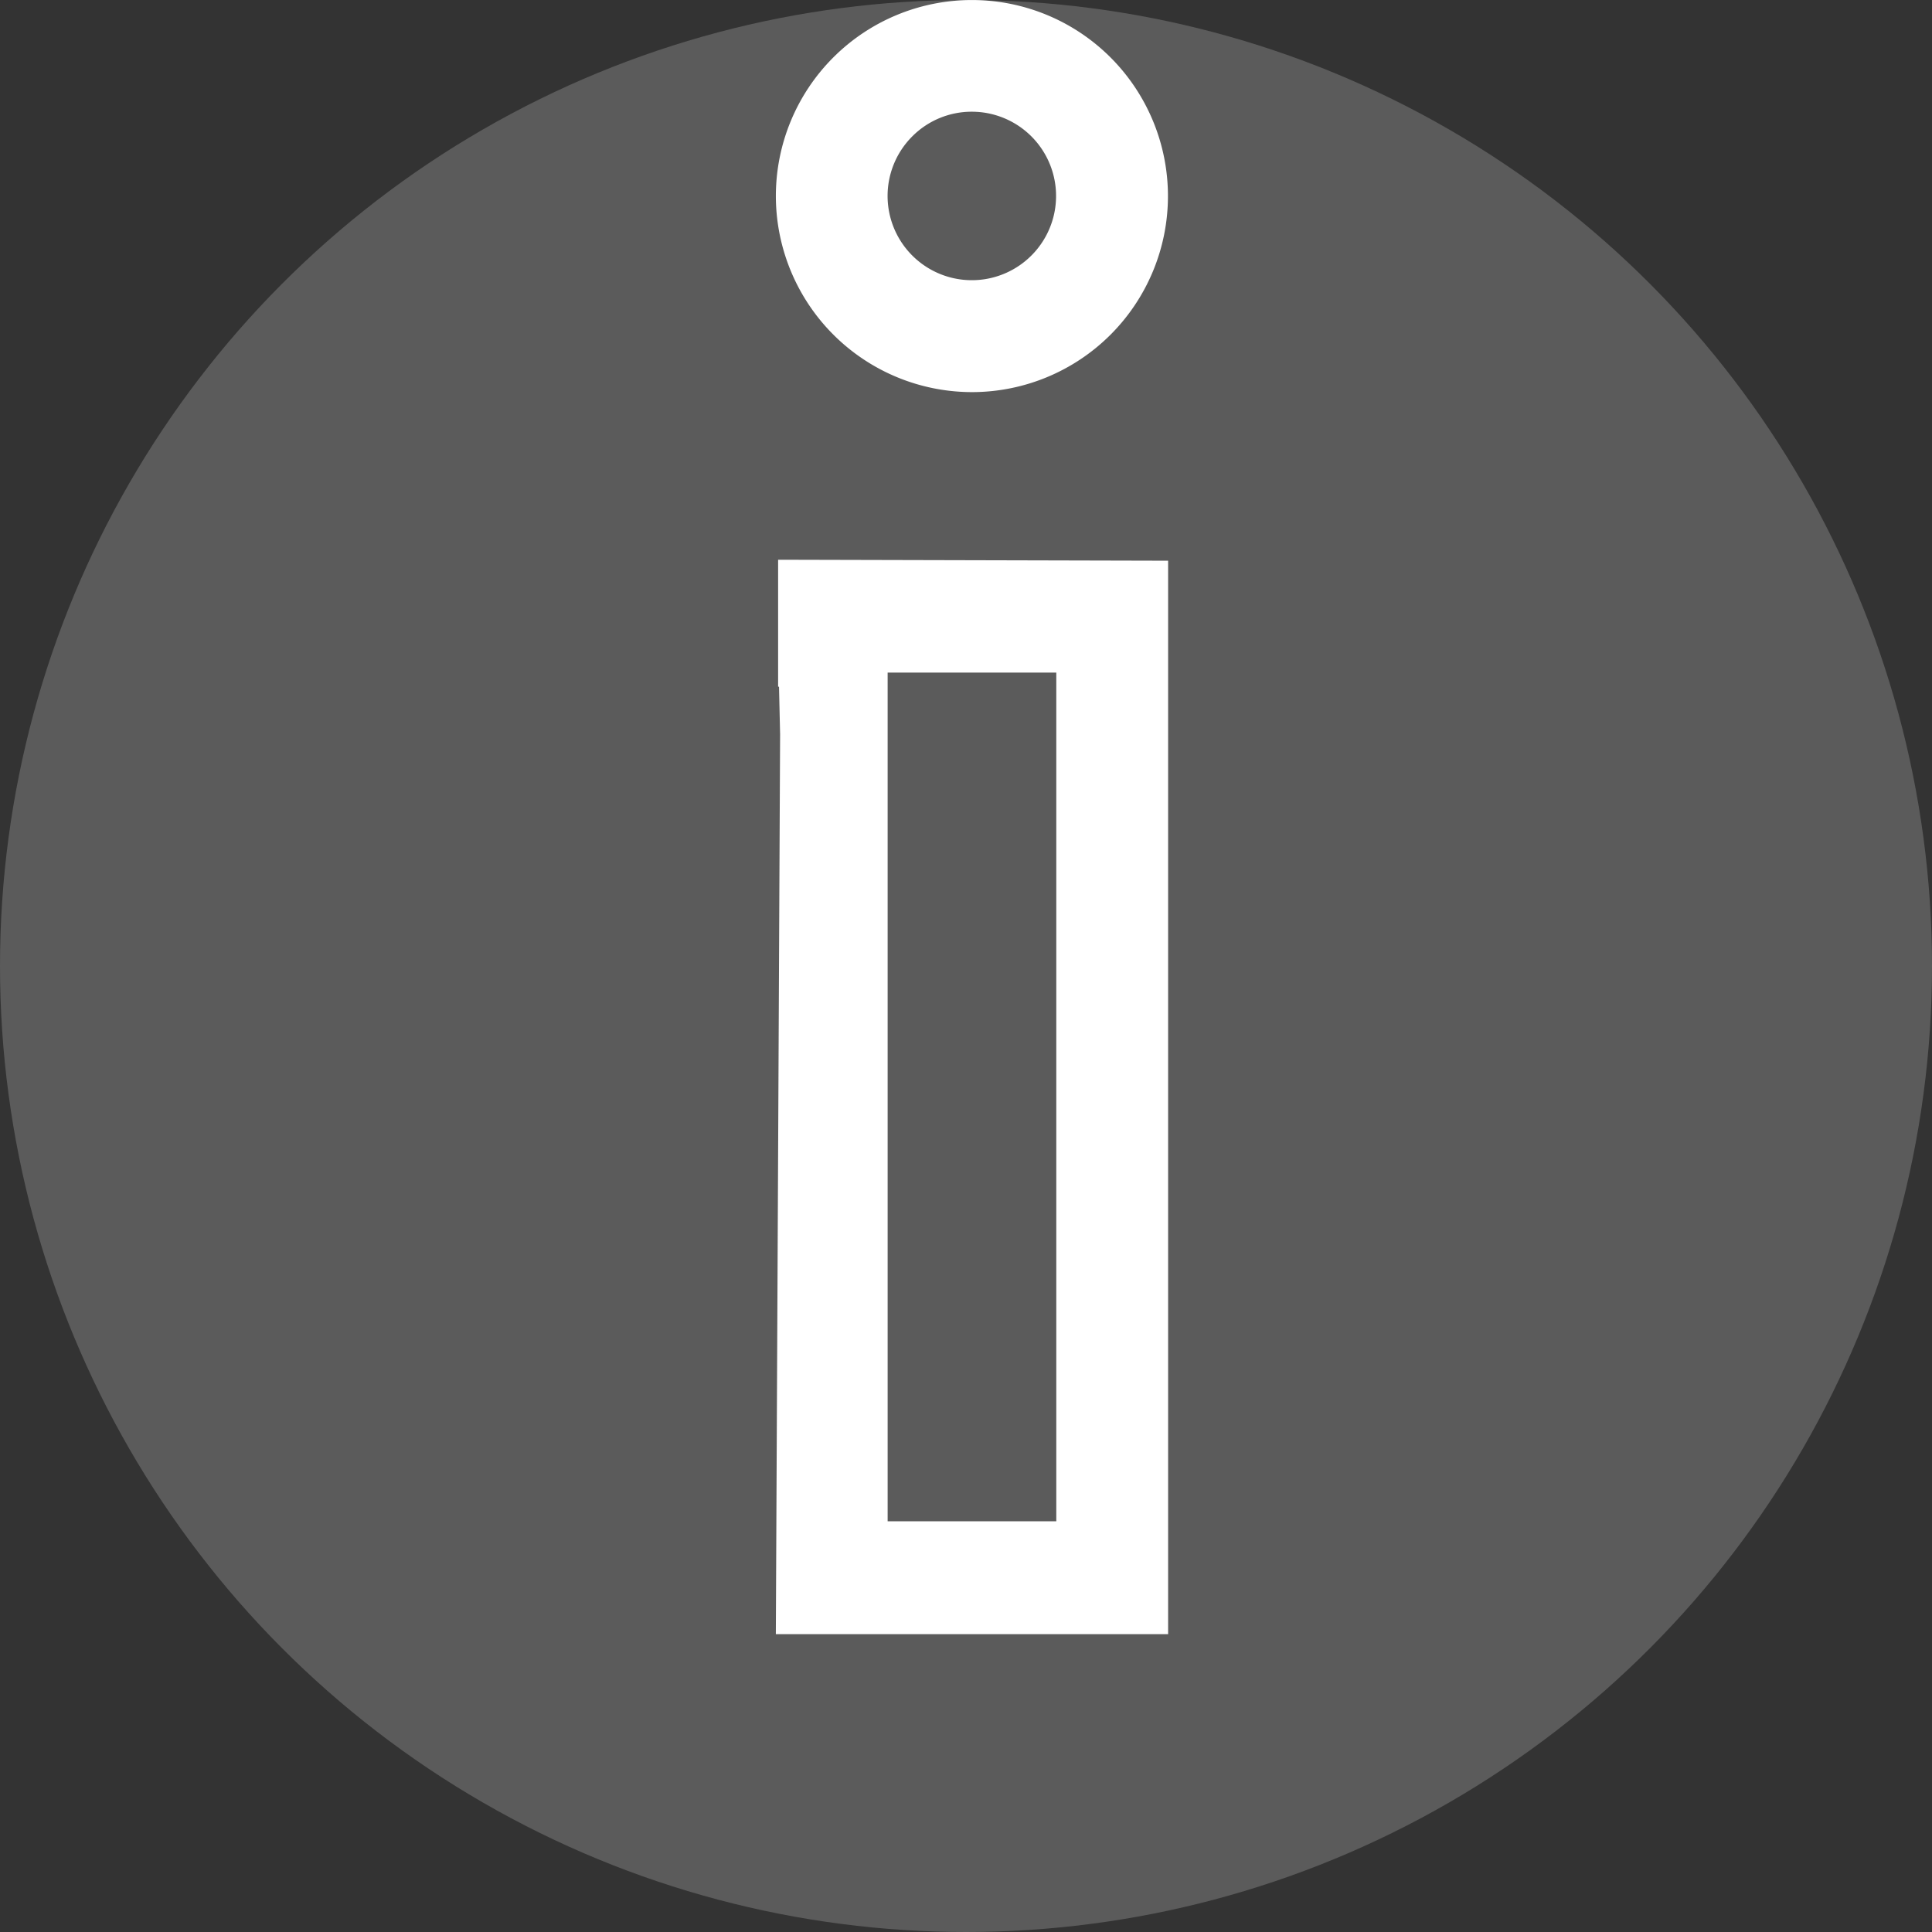
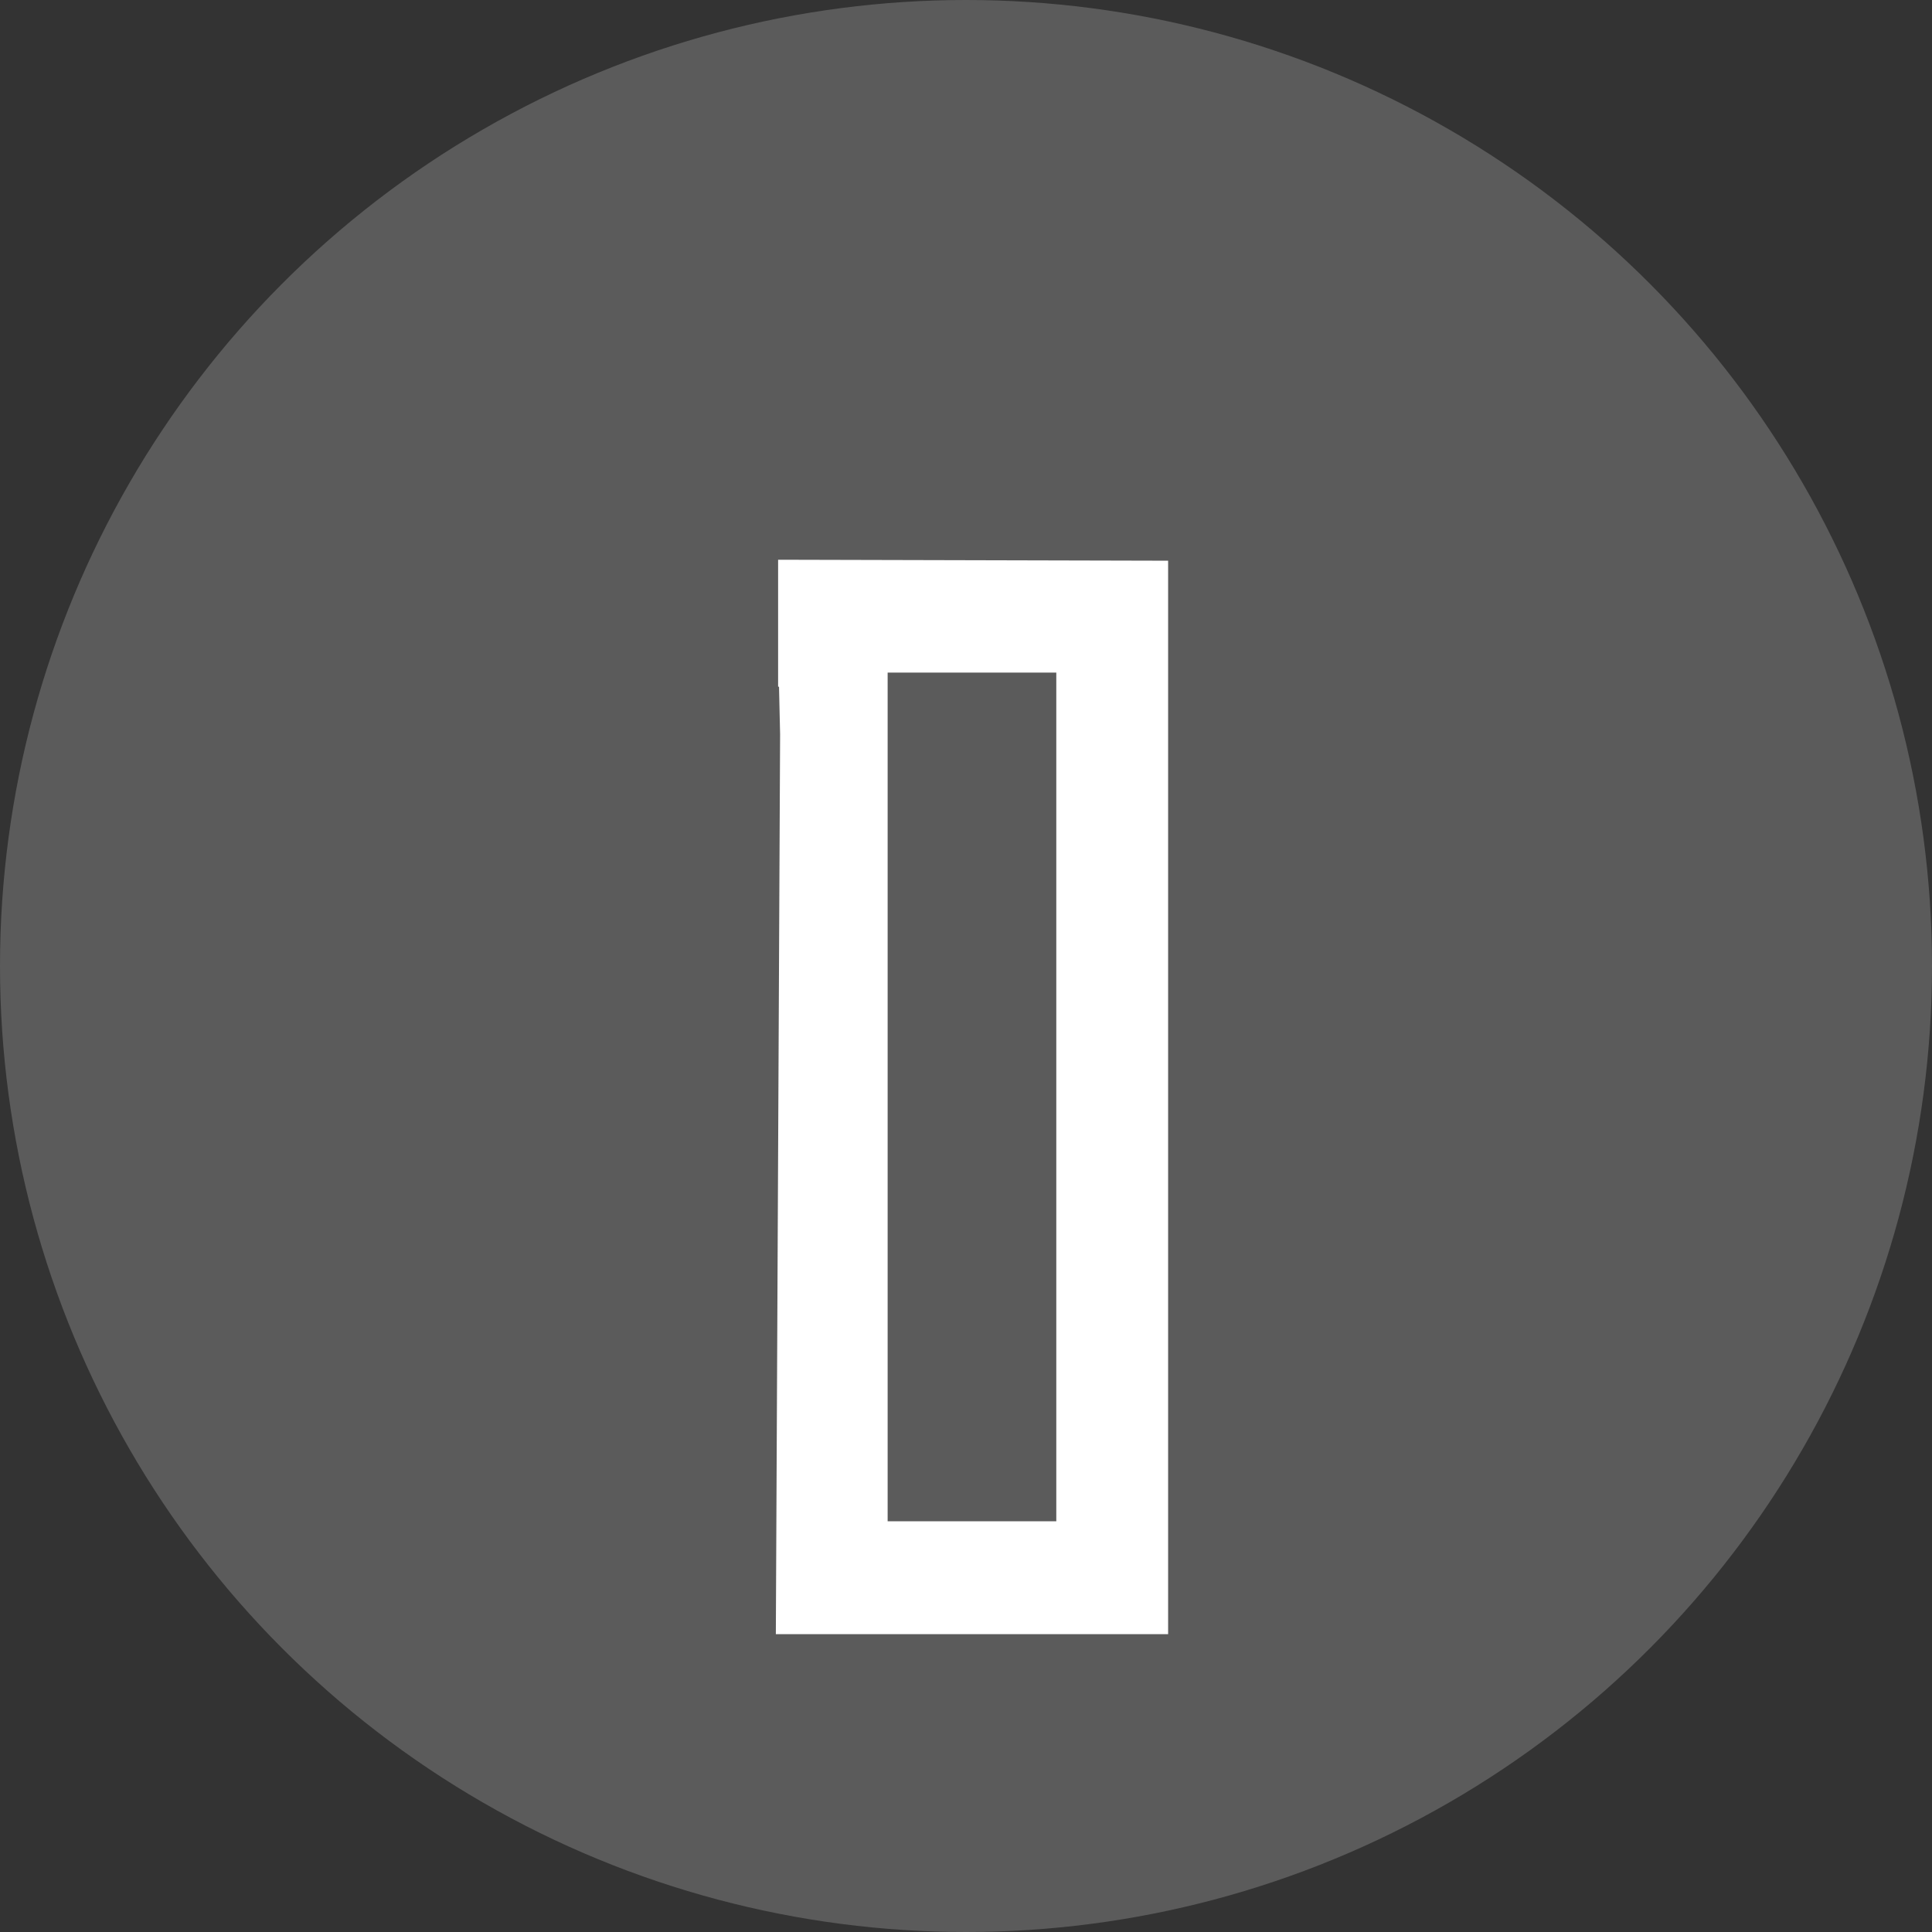
<svg xmlns="http://www.w3.org/2000/svg" width="68" height="68" viewBox="0 0 68 68">
  <rect x="0" y="0" width="68" height="68" fill="#333333" stroke="none" />
  <g id="Group_4358" data-name="Group 4358" transform="translate(-104 -525.072)">
    <circle id="Ellipse_28" data-name="Ellipse 28" cx="34" cy="34" r="34" transform="translate(104 525.072)" fill="#fff" opacity="0.198" />
    <g id="Group_352" data-name="Group 352" transform="translate(-314.043 337.35)">
-       <path id="Path_1511" data-name="Path 1511" d="M452.251,201.523a6.9,6.9,0,1,0-6.9-6.9A6.907,6.907,0,0,0,452.251,201.523Zm-2.1-9a2.949,2.949,0,0,1,2.1-.869h0a2.965,2.965,0,1,1-2.1.869Z" fill="#fff" />
      <path id="Path_1512" data-name="Path 1512" d="M445.5,213.569l-.15,31.67h13.807V207.457l-13.727-.034v4.469h.032Zm3.785-2.174h5.936v29.871h-5.936Z" fill="#fff" />
    </g>
  </g>
</svg>